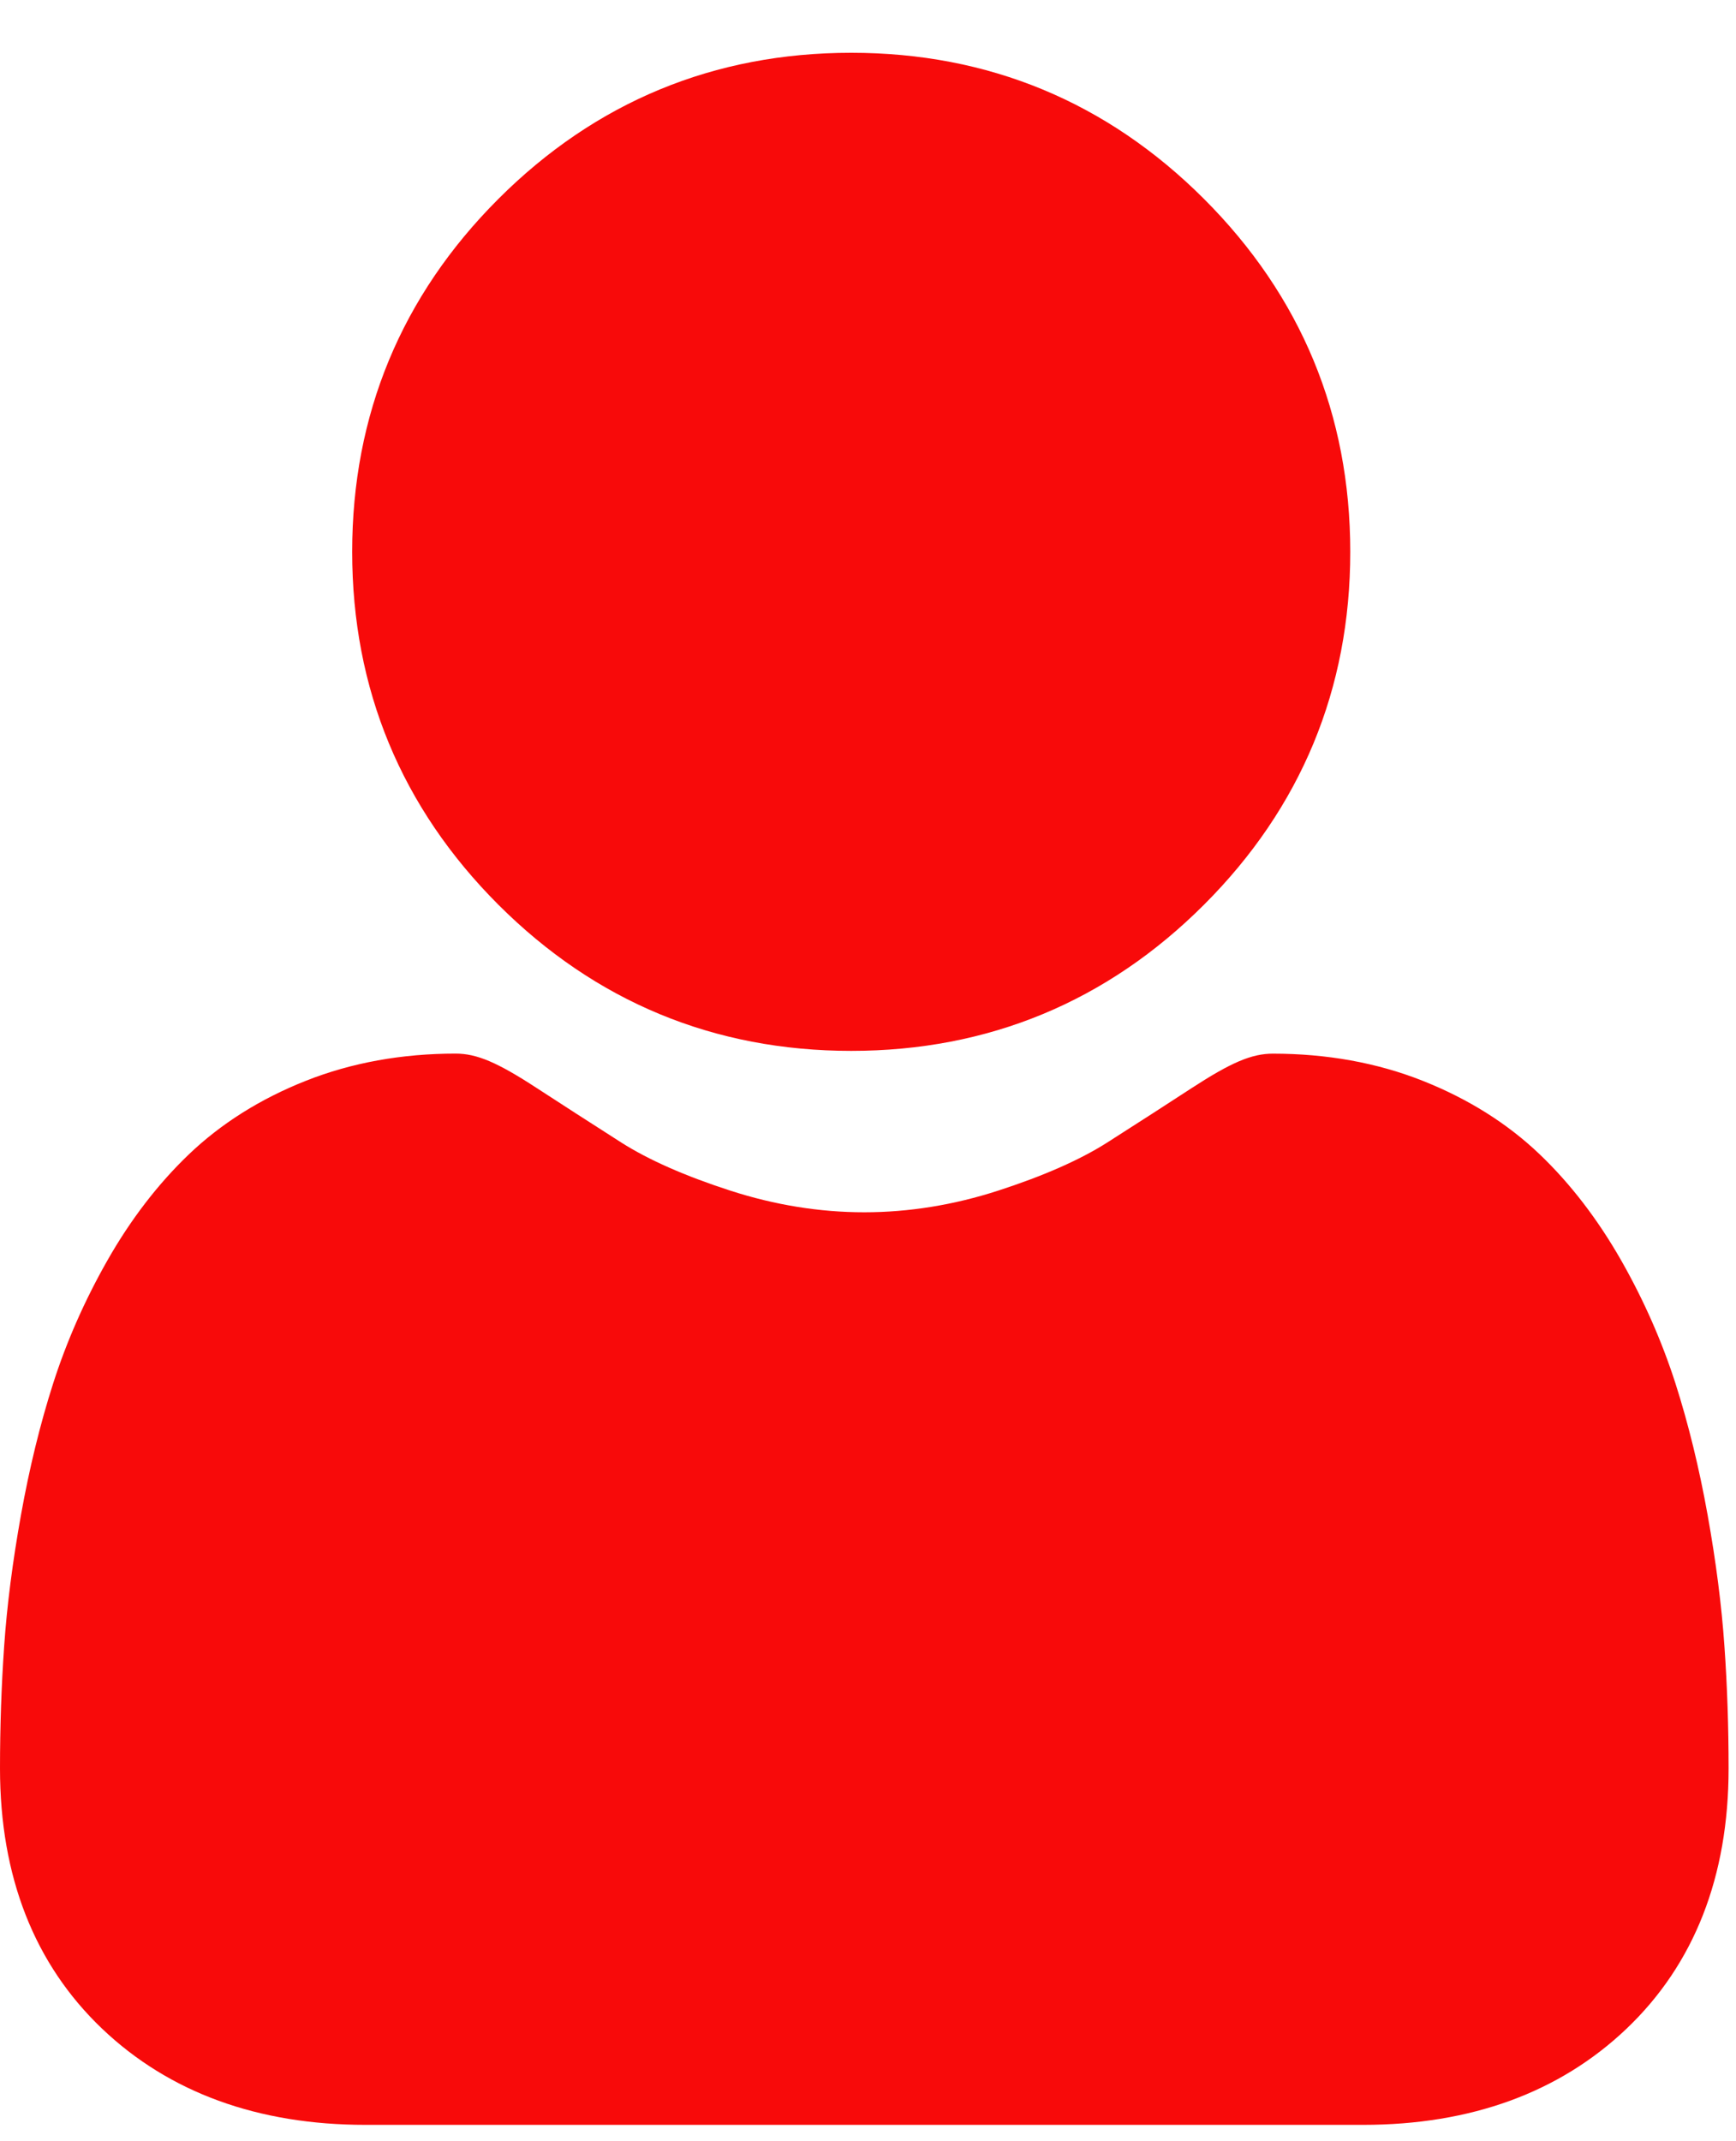
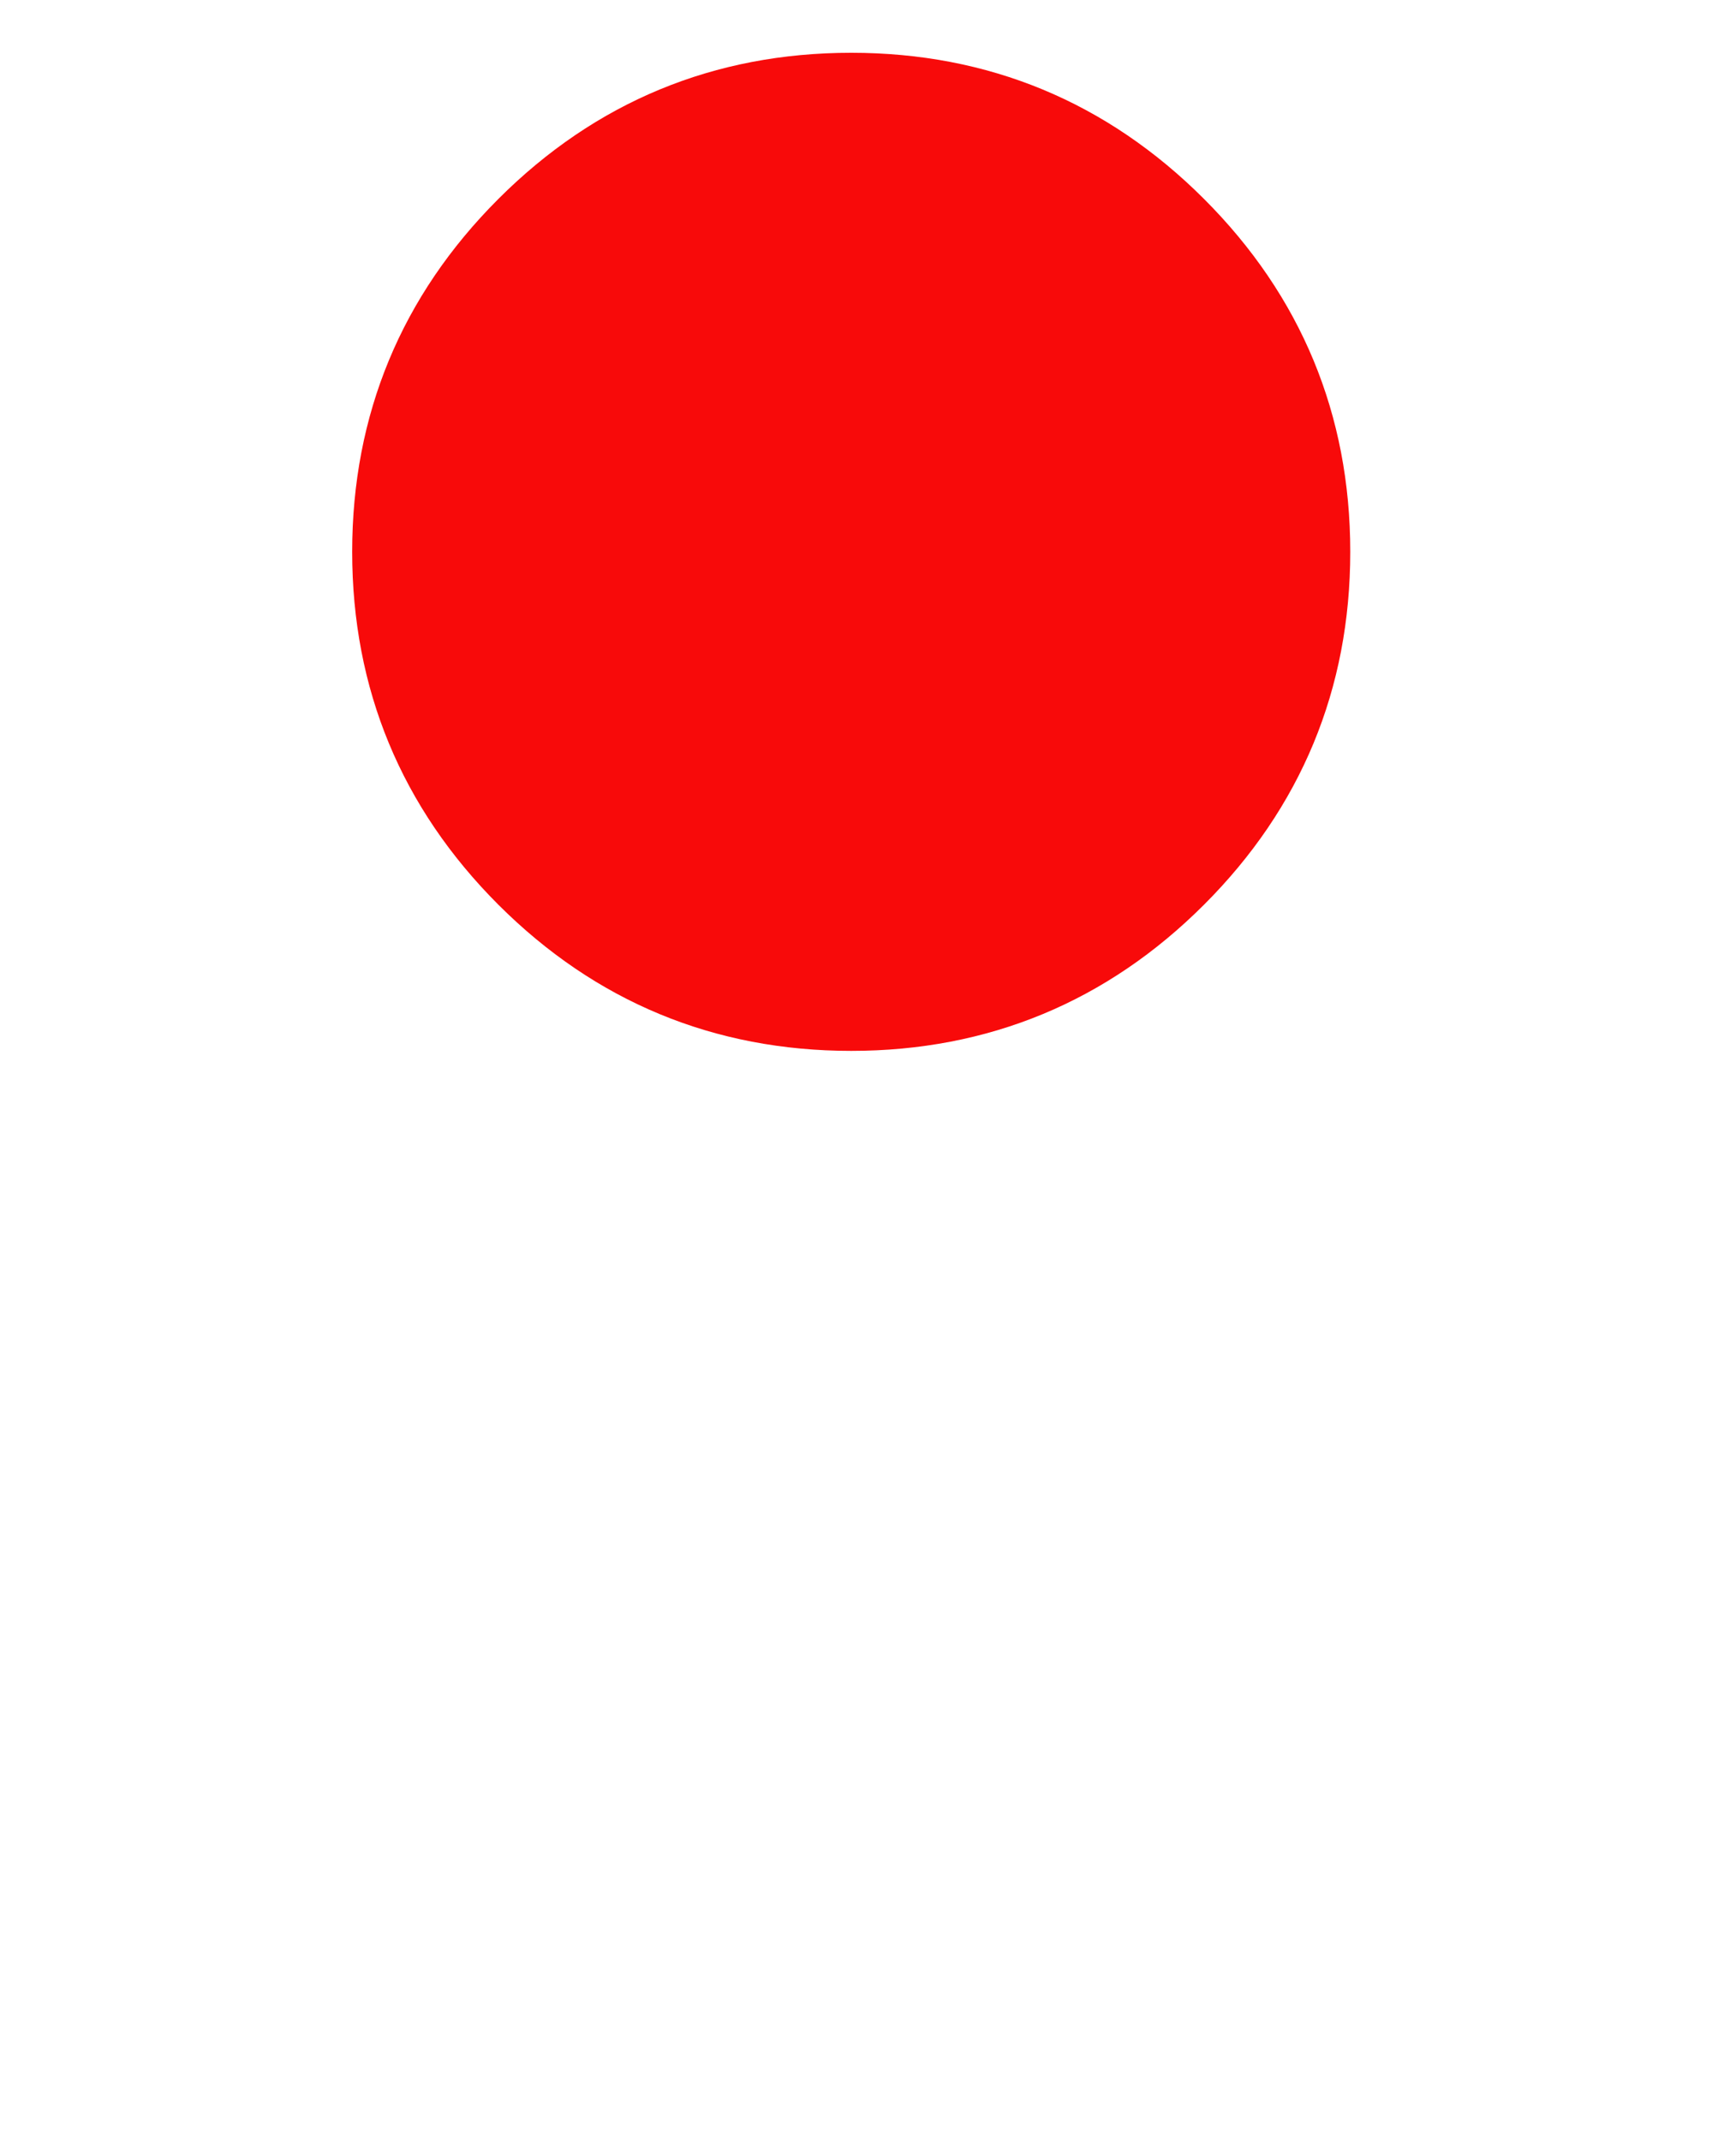
<svg xmlns="http://www.w3.org/2000/svg" width="30" height="37" viewBox="0 0 30 37" fill="none">
  <path d="M14.71 18.159C17.079 18.159 19.131 17.309 20.807 15.633C22.484 13.956 23.334 11.905 23.334 9.535C23.334 7.166 22.484 5.115 20.807 3.438C19.13 1.761 17.079 0.912 14.71 0.912C12.34 0.912 10.289 1.761 8.612 3.438C6.936 5.114 6.086 7.166 6.086 9.535C6.086 11.905 6.936 13.956 8.612 15.633C10.289 17.309 12.341 18.159 14.71 18.159Z" fill="#F80A0A" />
-   <path d="M29.8 28.444C29.752 27.746 29.654 26.985 29.51 26.181C29.365 25.371 29.178 24.606 28.954 23.906C28.722 23.183 28.408 22.469 28.019 21.785C27.615 21.075 27.141 20.456 26.608 19.947C26.052 19.415 25.371 18.987 24.583 18.675C23.798 18.364 22.928 18.207 21.997 18.207C21.631 18.207 21.278 18.357 20.595 18.801C20.175 19.075 19.684 19.392 19.135 19.742C18.666 20.041 18.031 20.321 17.246 20.575C16.48 20.823 15.703 20.948 14.935 20.948C14.168 20.948 13.391 20.823 12.624 20.575C11.84 20.322 11.205 20.041 10.737 19.743C10.193 19.395 9.701 19.079 9.275 18.801C8.593 18.356 8.239 18.206 7.874 18.206C6.943 18.206 6.073 18.364 5.288 18.675C4.501 18.986 3.82 19.415 3.263 19.948C2.731 20.457 2.256 21.075 1.853 21.785C1.464 22.469 1.15 23.183 0.918 23.907C0.694 24.606 0.507 25.371 0.362 26.181C0.218 26.984 0.12 27.745 0.072 28.444C0.024 29.129 3.05176e-05 29.84 3.05176e-05 30.559C3.05176e-05 32.428 0.594 33.941 1.766 35.057C2.923 36.158 4.454 36.717 6.316 36.717H23.556C25.419 36.717 26.949 36.158 28.107 35.057C29.278 33.942 29.872 32.428 29.872 30.558C29.872 29.837 29.848 29.125 29.8 28.444Z" fill="#F80A0A" />
</svg>